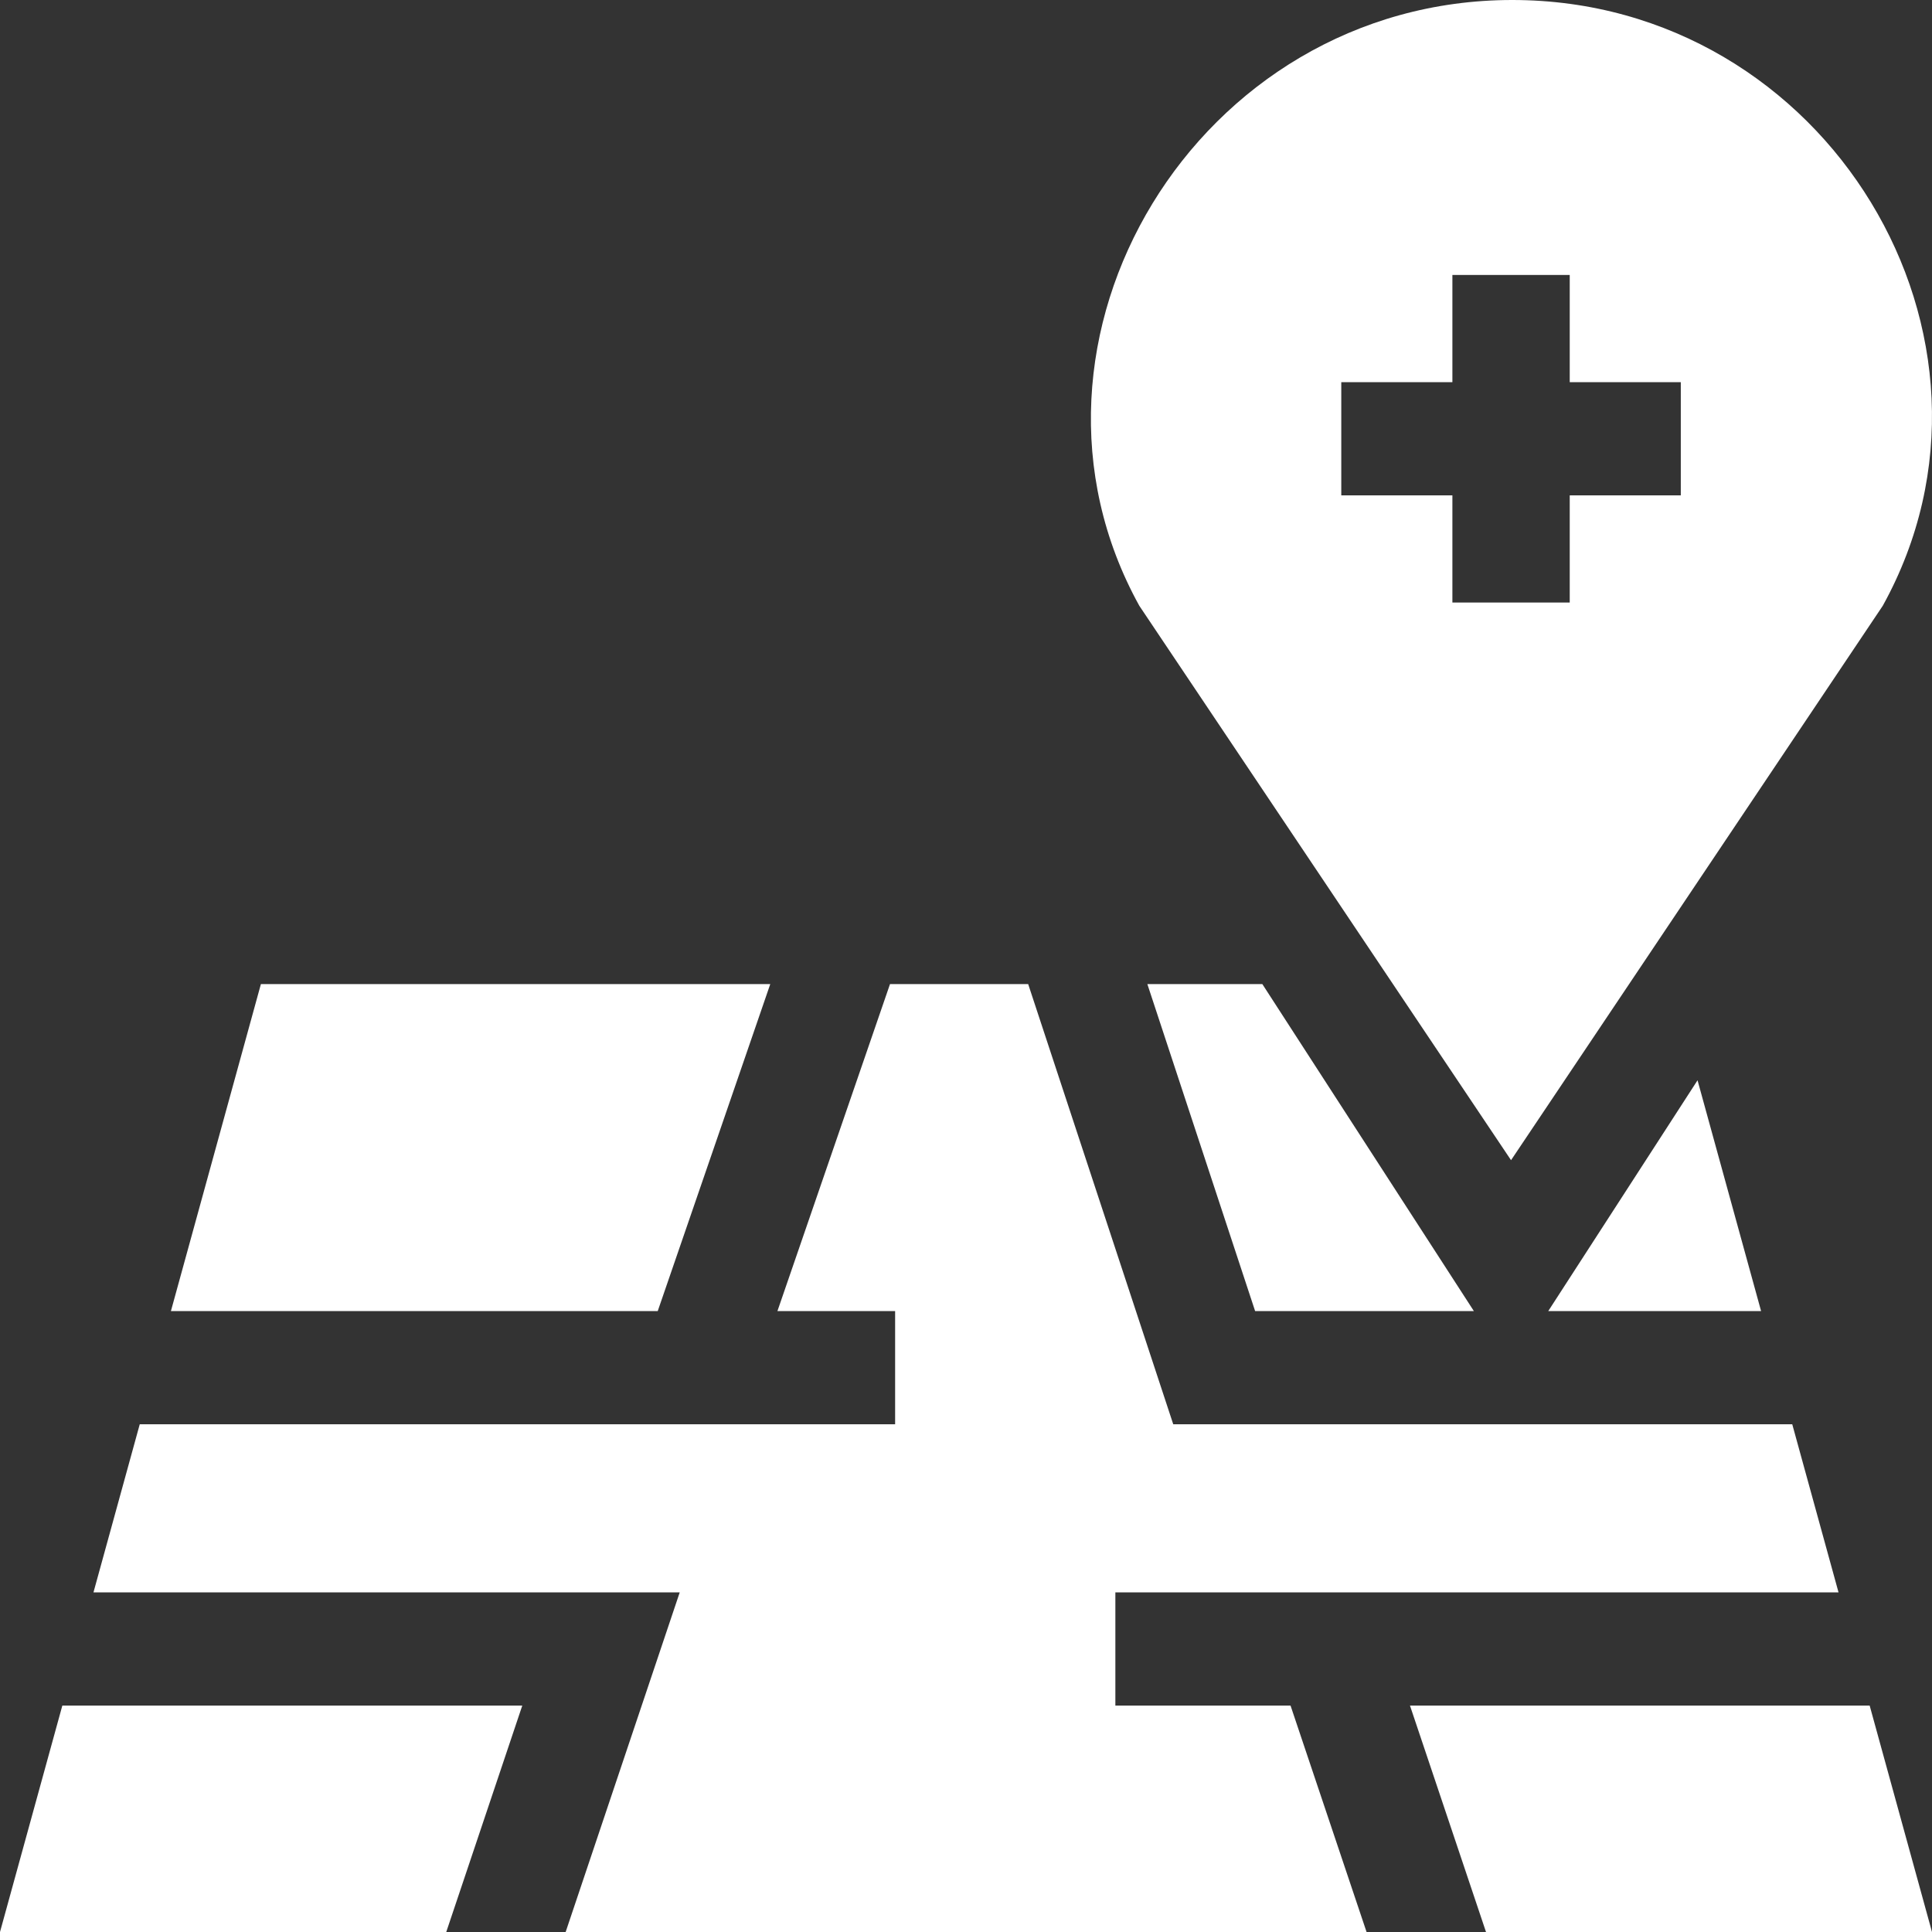
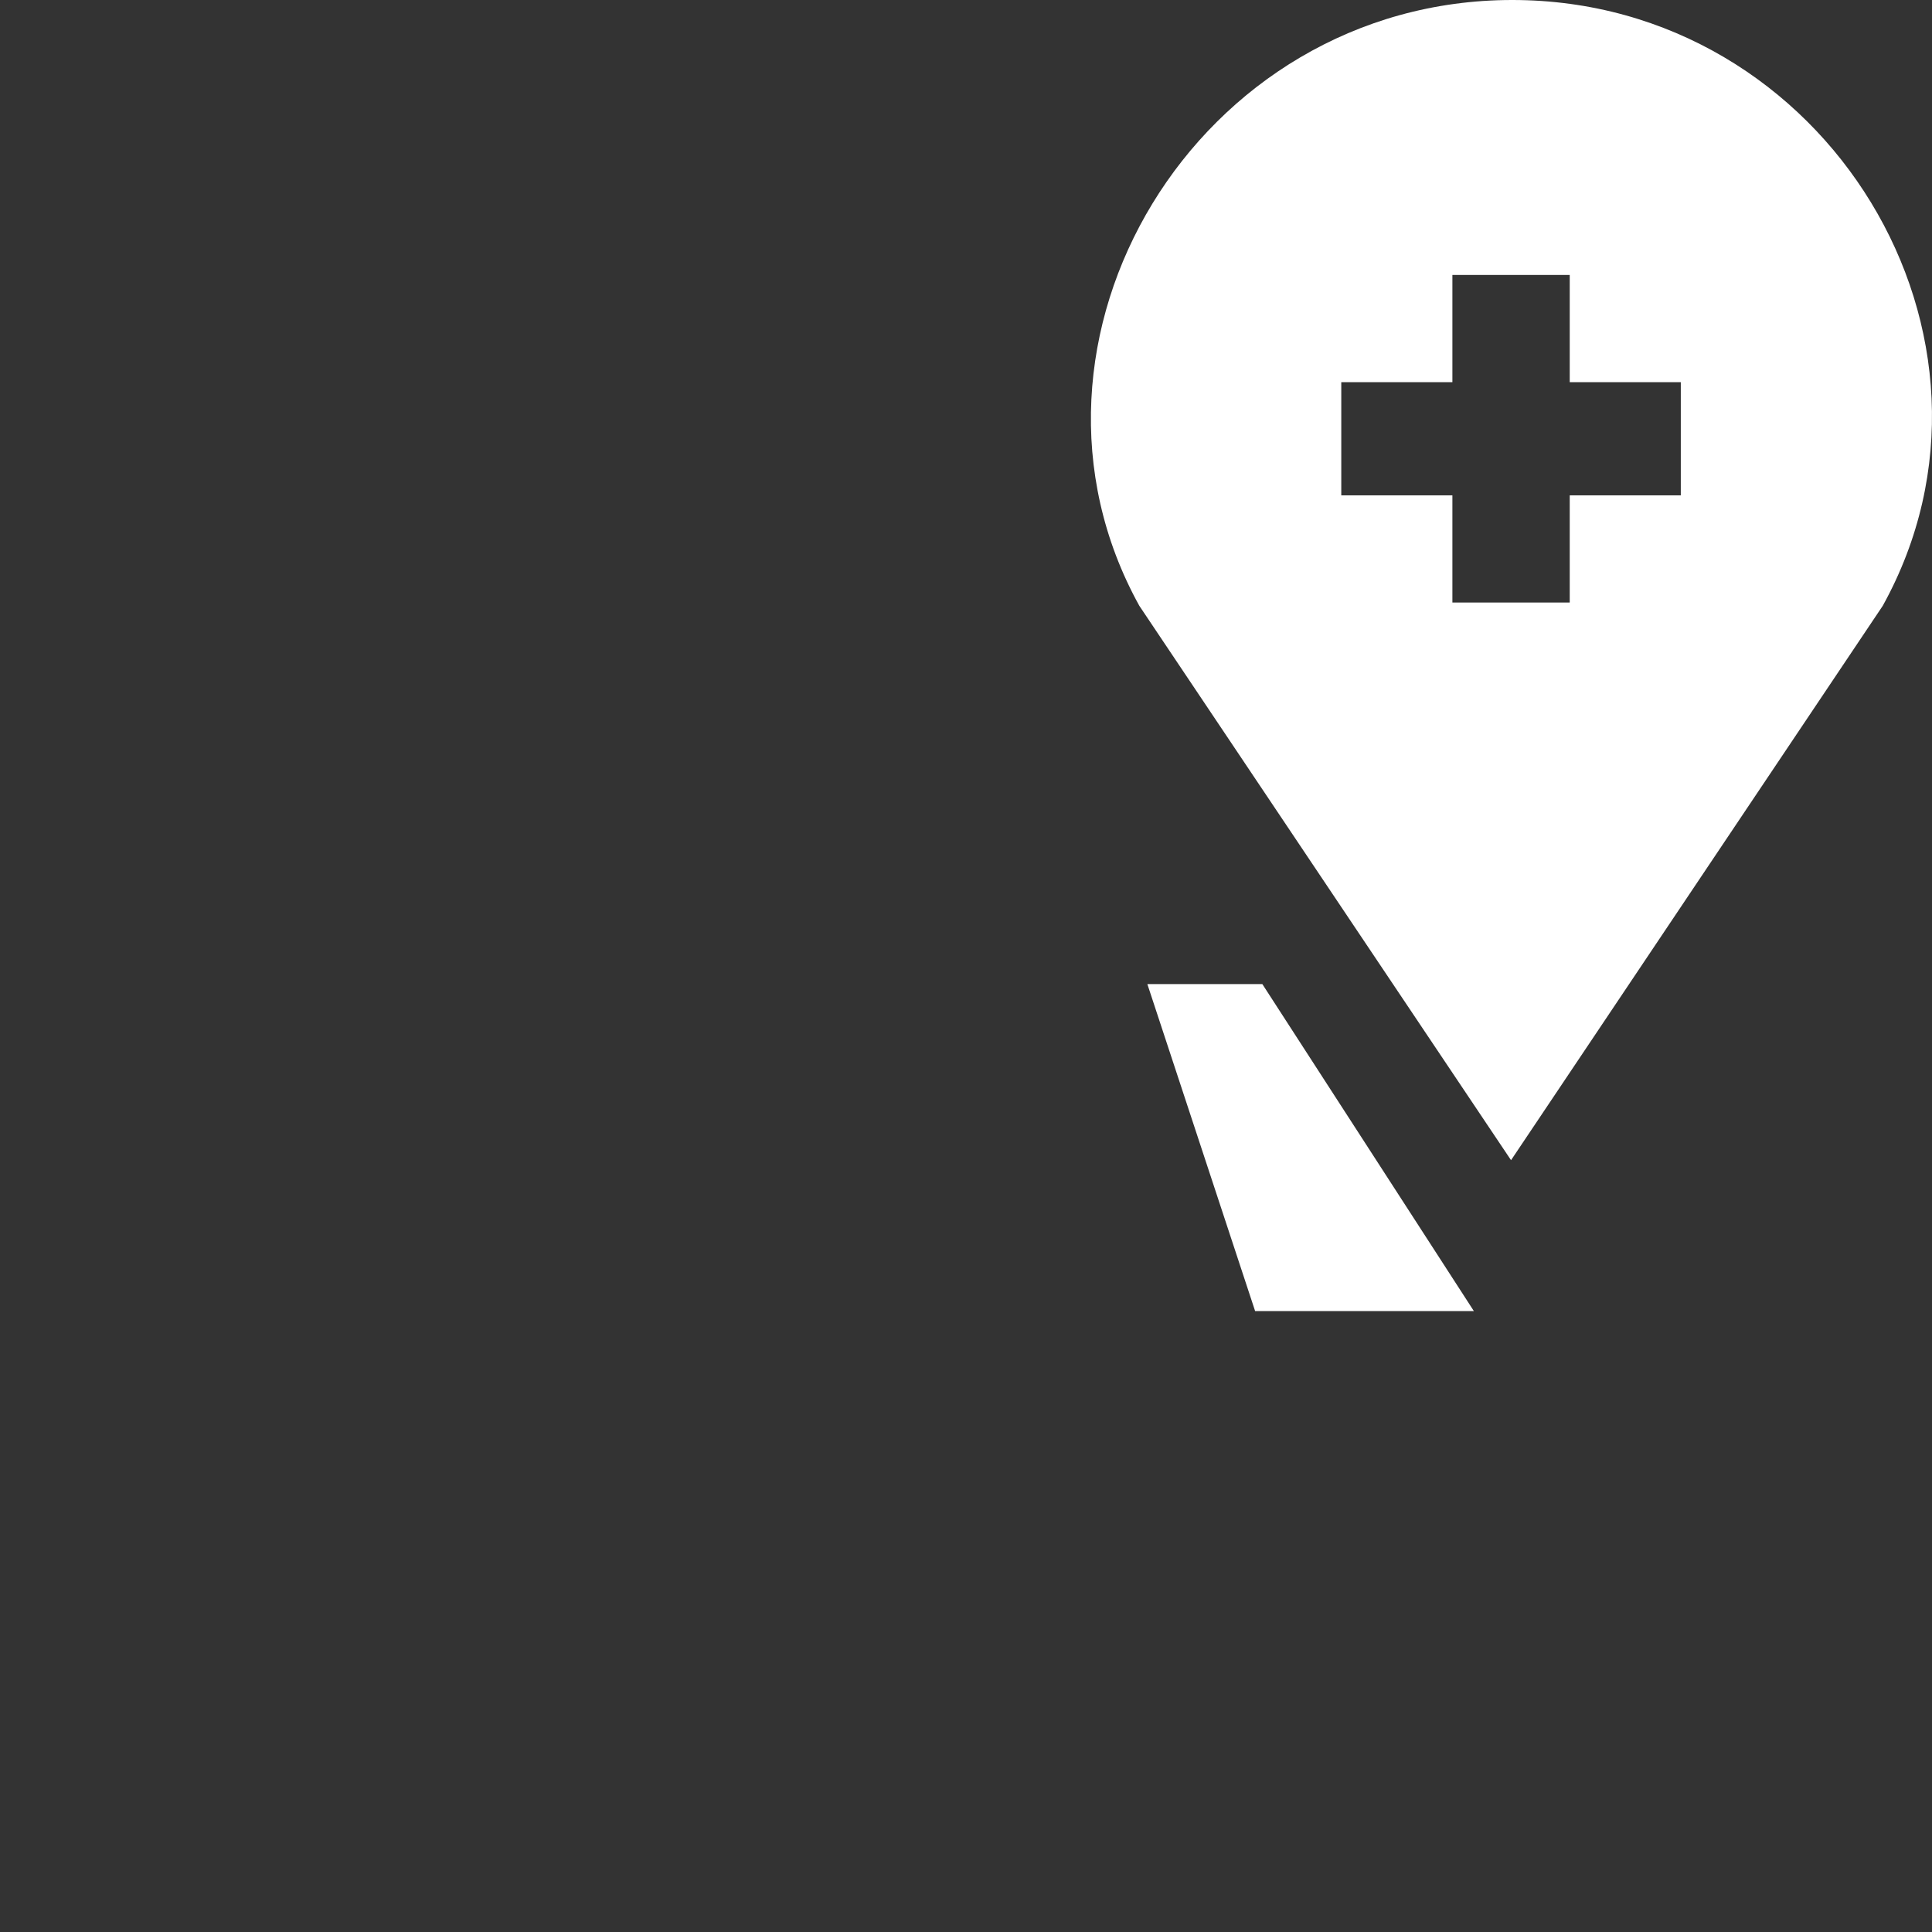
<svg xmlns="http://www.w3.org/2000/svg" width="45" height="45" viewBox="0 0 45 45" fill="none">
  <rect x="0" y="0" width="45" height="45" fill="#333333" stroke="none" />
  <g clip-path="url(#clip0_114_1556)">
-     <path d="M43.548 39.726H32.841L34.612 45H45L43.548 39.726ZM0 45H10.394L12.165 39.726H1.452L0 45ZM17.941 22.921H6.077L3.981 30.537H15.32L17.941 22.921ZM41.019 30.537L39.539 25.162L36.062 30.537H41.019Z" fill="white" />
-     <path d="M25.979 39.726V37.09H42.823L41.745 33.174H27.327L23.948 22.921H20.73L18.108 30.537H20.849V33.174H3.255L2.177 37.09H15.832L13.175 45H31.83L30.059 39.726H25.979Z" fill="white" />
    <path d="M29.234 30.537H34.329L29.402 22.921H26.724L29.234 30.537ZM35.195 27.023L43.853 14.11C47.3 7.879 42.556 0 35.224 0C27.869 0 23.124 7.941 26.537 14.11L35.195 27.023ZM31.241 8.901H33.829V6.405H36.562V8.901H39.149V11.538H36.562V14.034H33.829V11.538H31.241V8.901Z" fill="white" />
  </g>
  <defs>
    <clipPath id="clip0_114_1556">
      <rect width="45" height="45" fill="white" />
    </clipPath>
  </defs>
</svg>